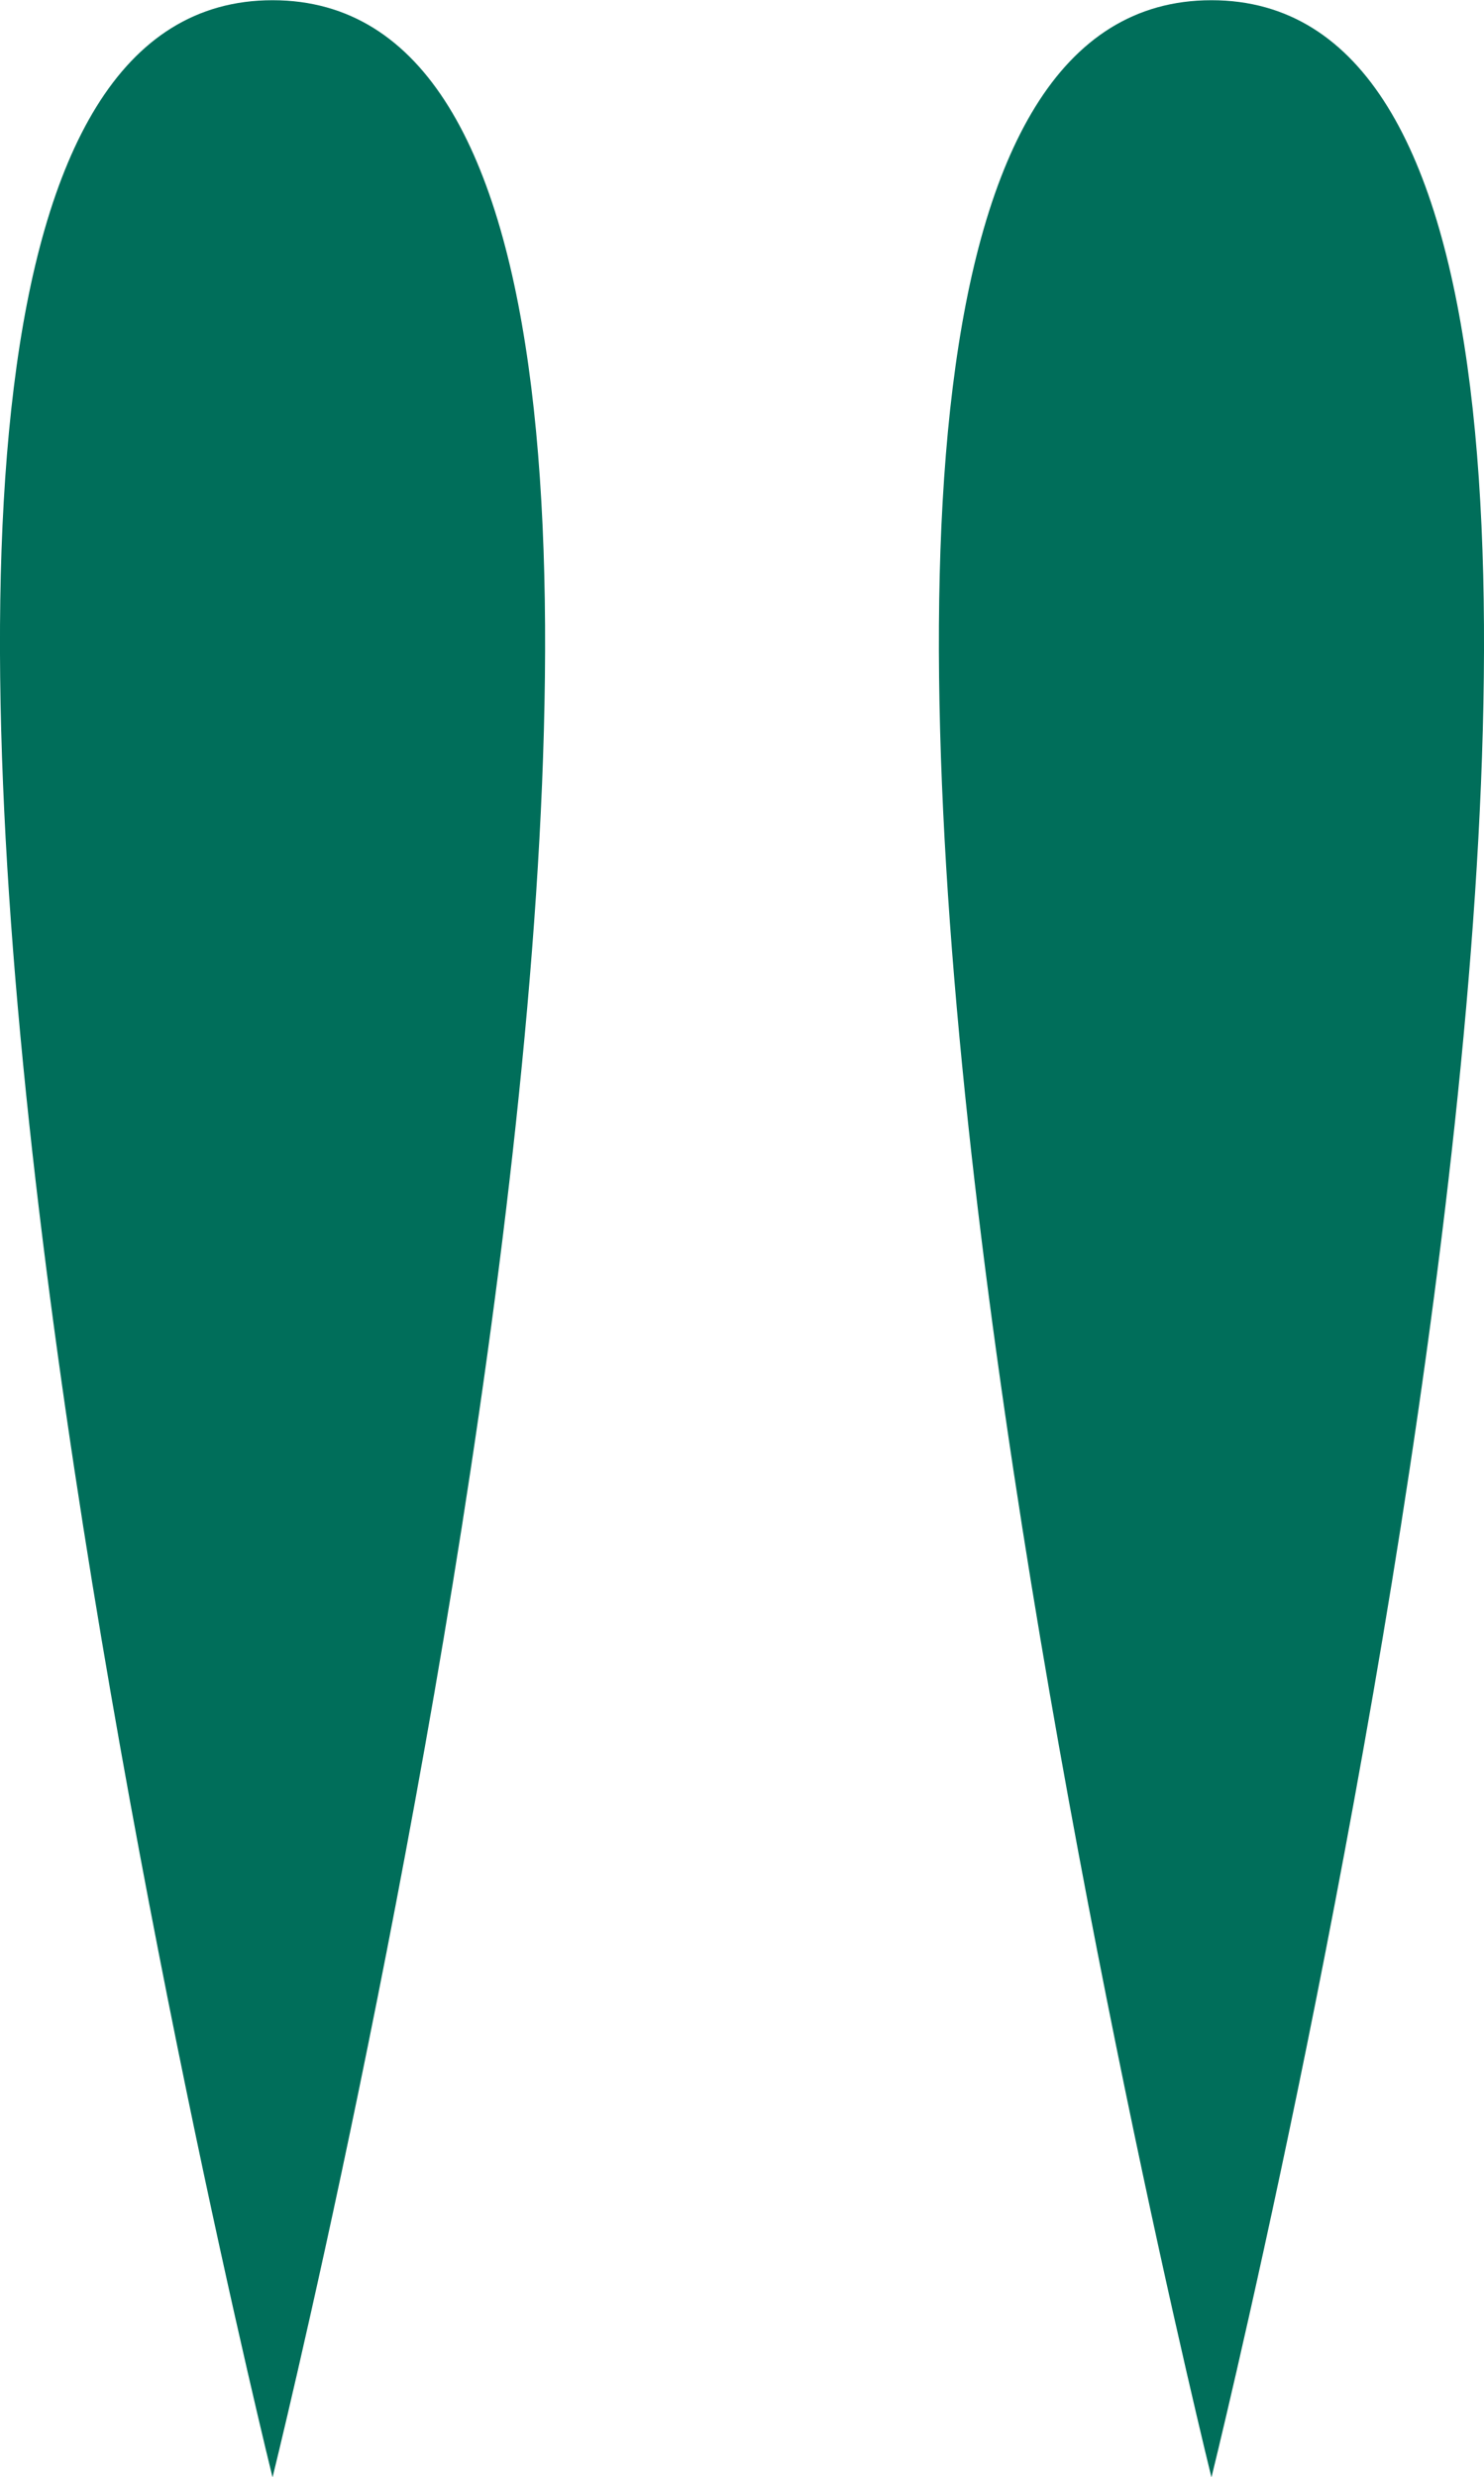
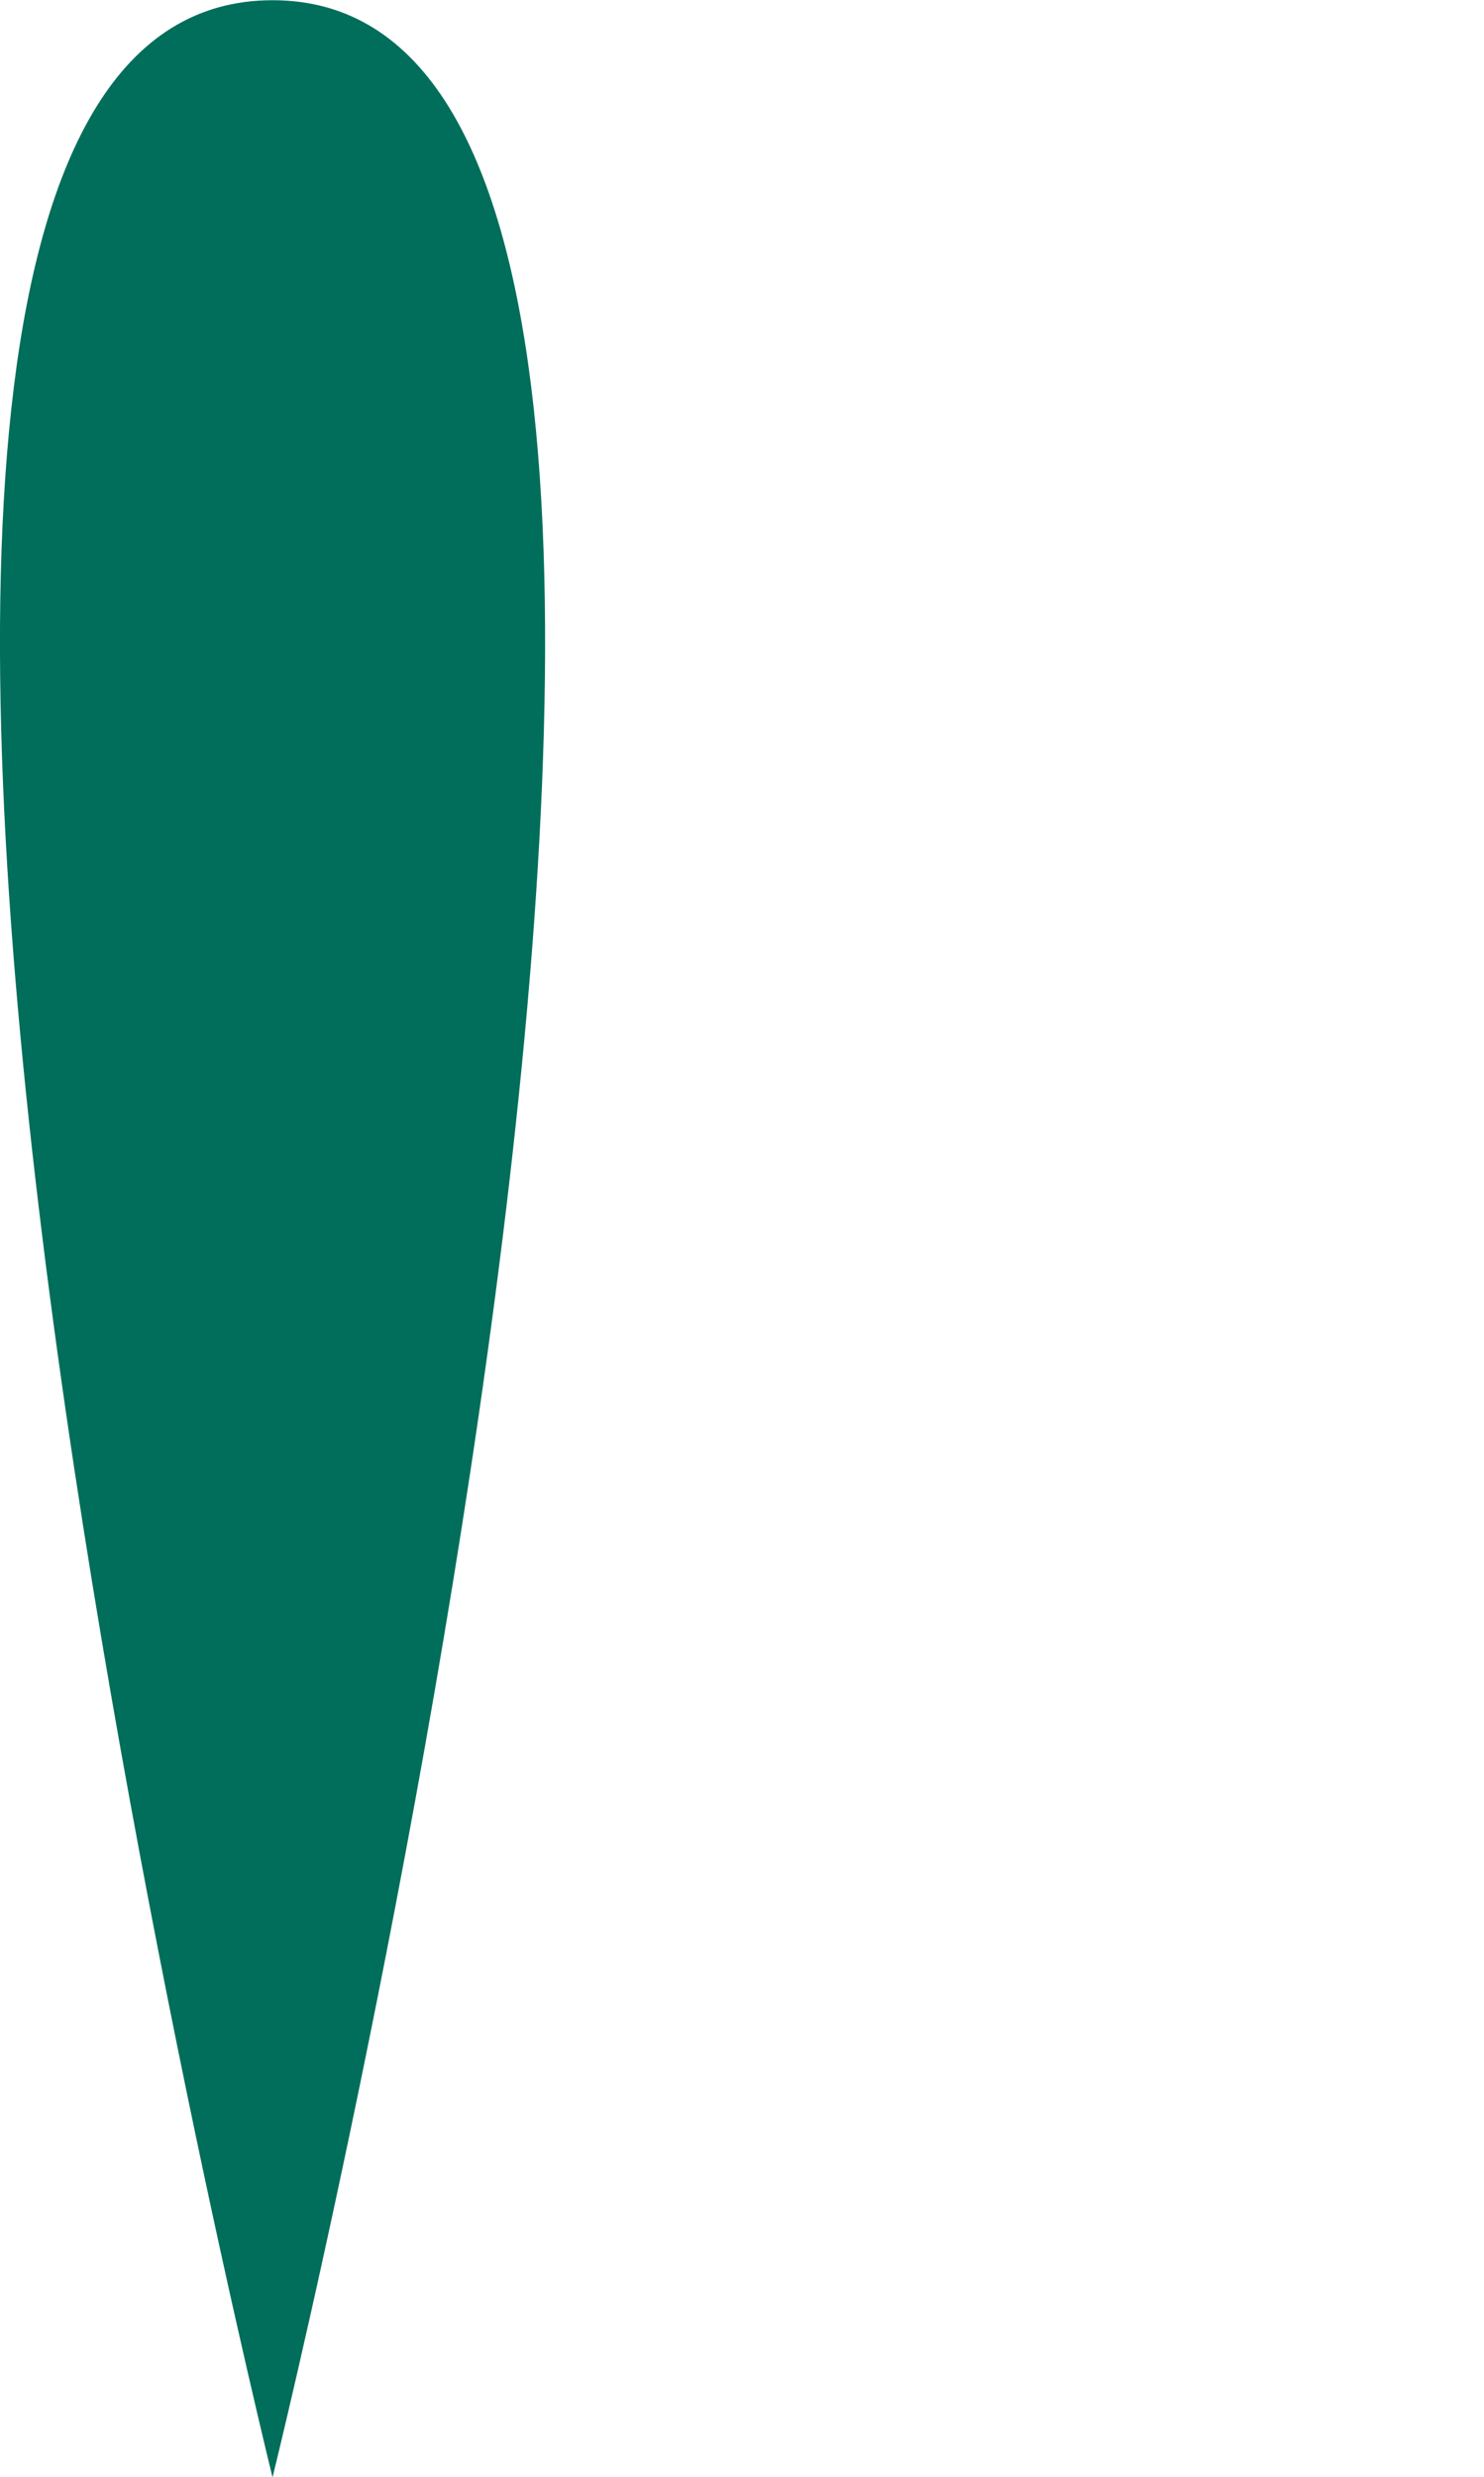
<svg xmlns="http://www.w3.org/2000/svg" width="6.681" height="11.15" viewBox="0 0 6.681 11.15">
  <g id="colon" transform="translate(-8.546 -163.896)">
-     <path id="Path_21532" data-name="Path 21532" d="M5,7.586c2.761,0,0,11.15,0,11.15S2.239,7.586,5,7.586Z" transform="translate(9 156.311)" fill="#006e5a" />
    <path id="Path_21533" data-name="Path 21533" d="M5,7.586c2.761,0,0,11.15,0,11.15S2.239,7.586,5,7.586Z" transform="translate(4.773 156.311)" fill="#006e5a" />
  </g>
</svg>